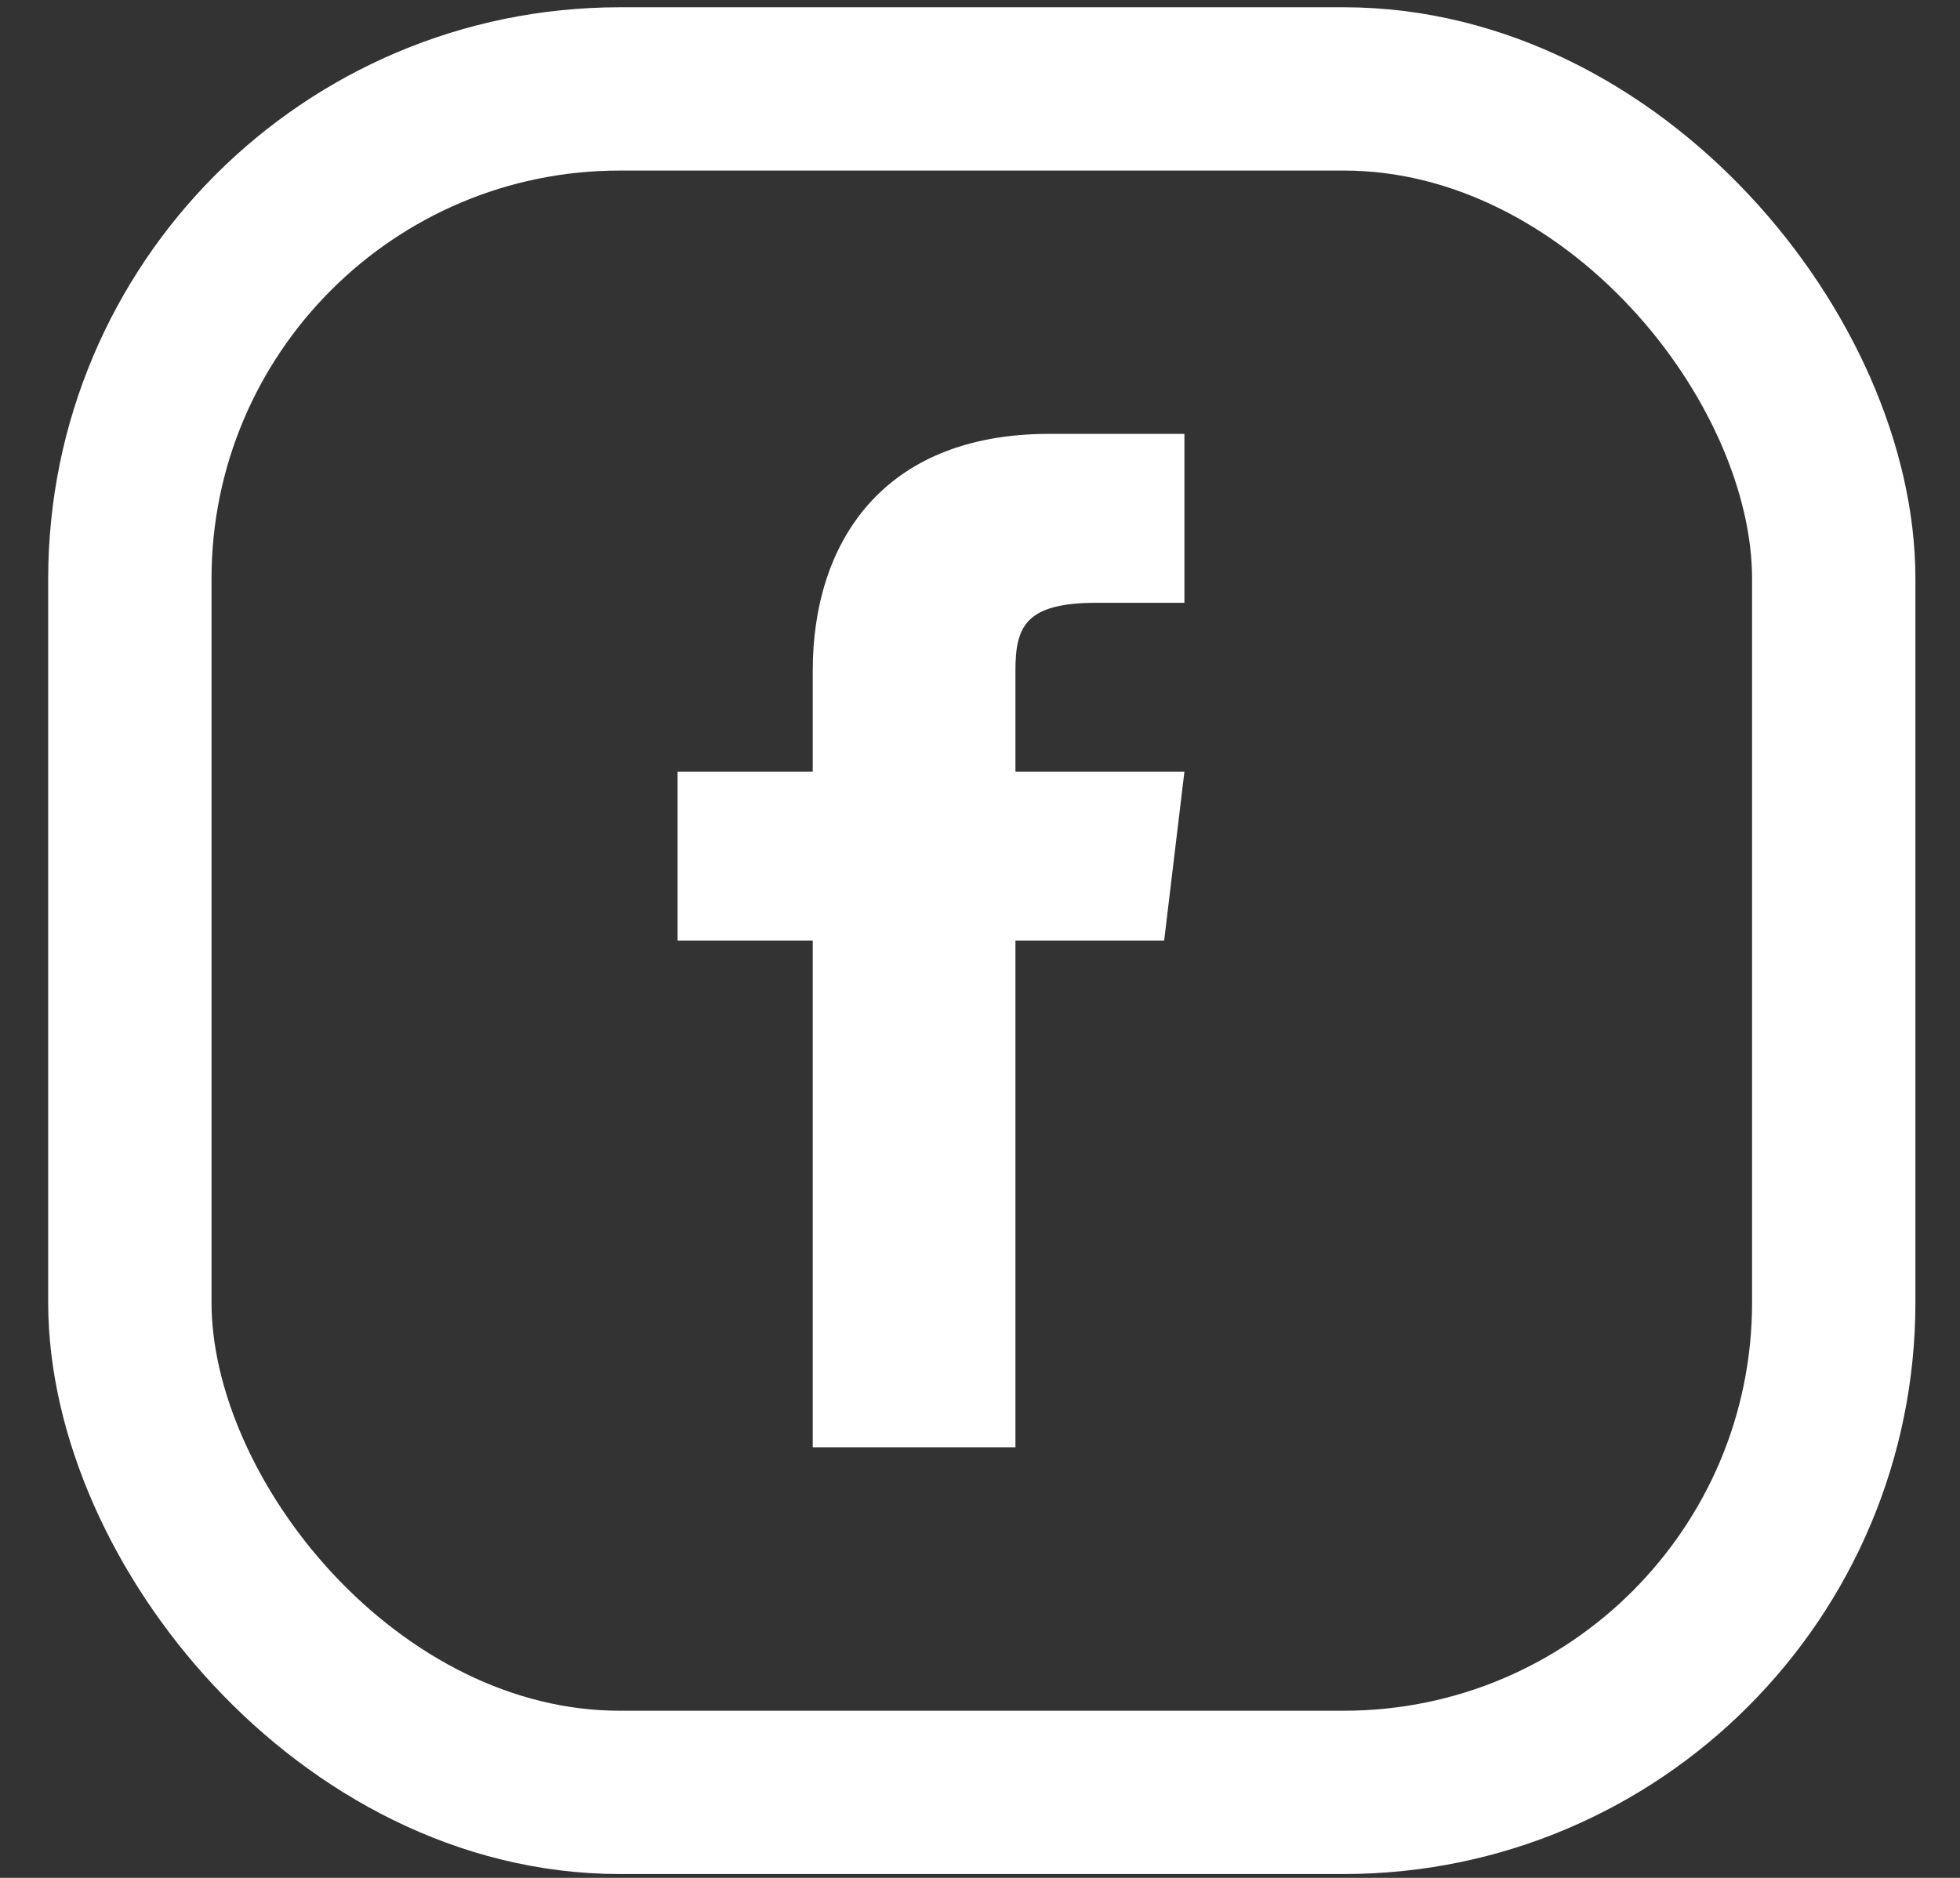
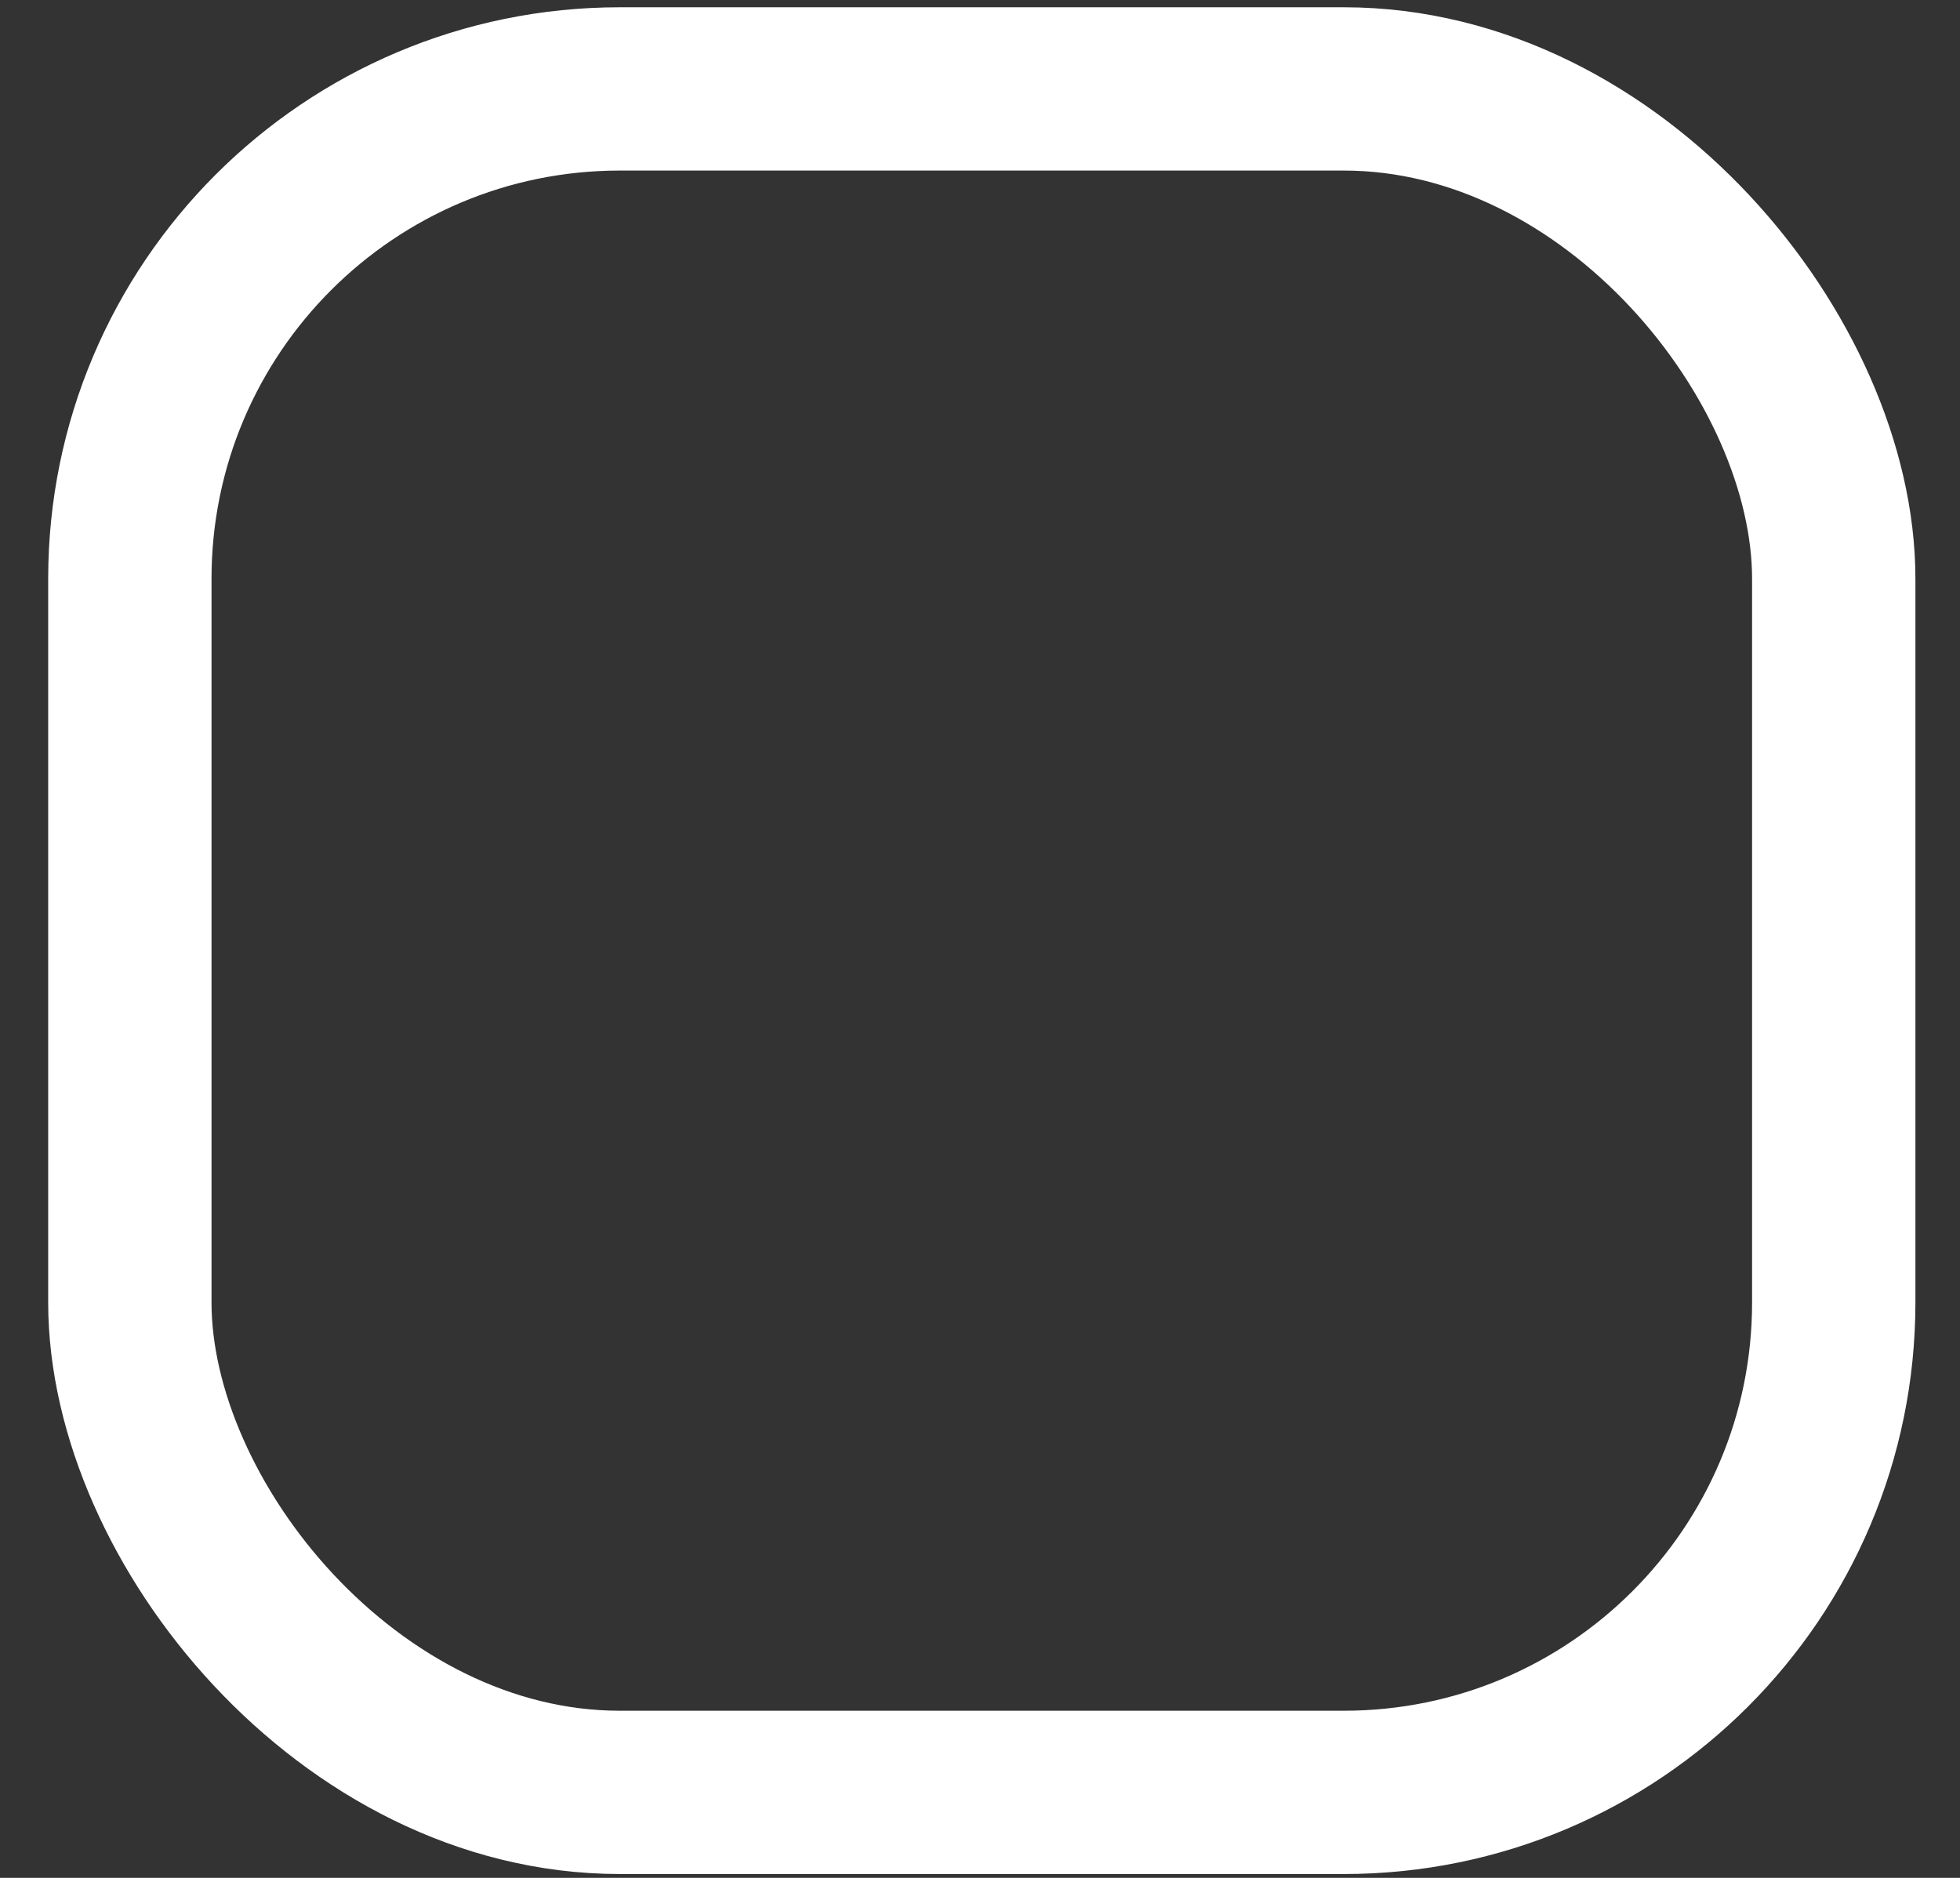
<svg xmlns="http://www.w3.org/2000/svg" width="24" height="23" viewBox="0 0 24 23" fill="none">
  <rect x="0" y="0" width="24" height="23" fill="#333333" stroke="none" />
-   <path d="M12.434 9.452V8.211C12.434 7.673 12.558 7.383 13.427 7.383H14.503V5.314H12.848C10.779 5.314 9.952 6.68 9.952 8.211V9.452H8.297V11.52H9.952V17.726H12.434V11.52H14.255L14.503 9.452H12.434Z" fill="white" />
  <rect x="1.59" y="1.089" width="20.864" height="20.864" rx="6" stroke="white" stroke-width="2" />
</svg>